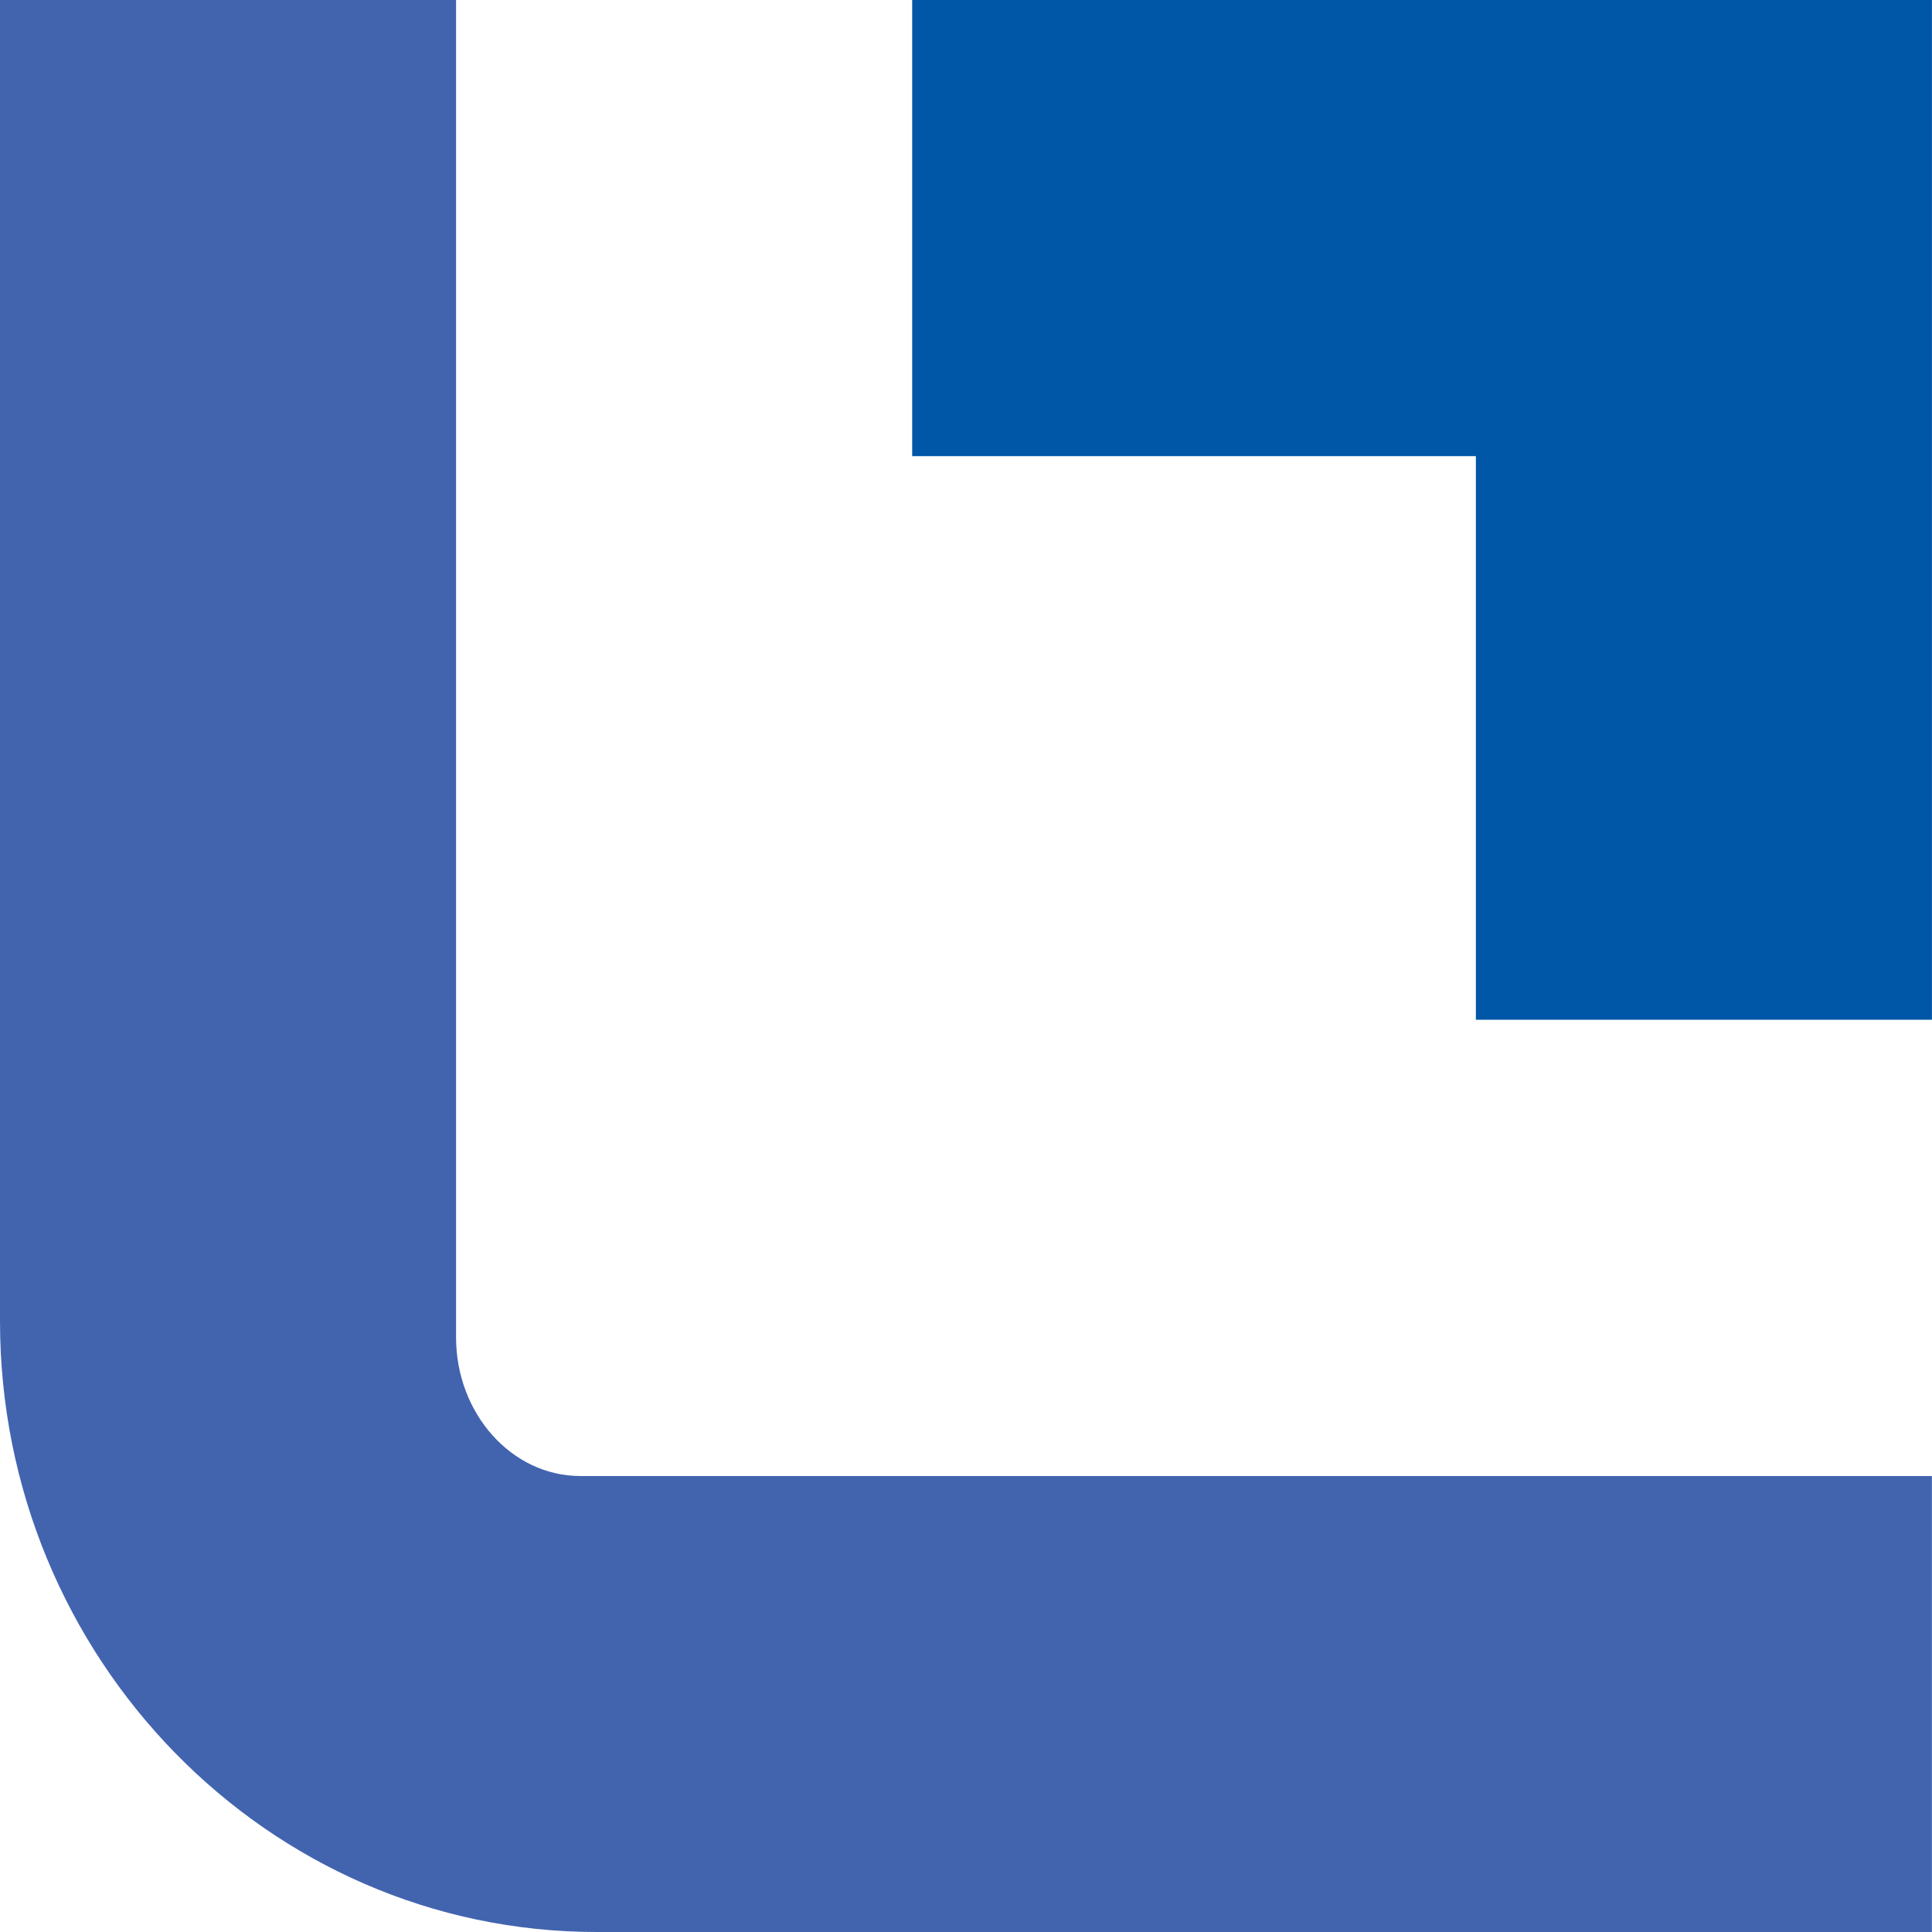
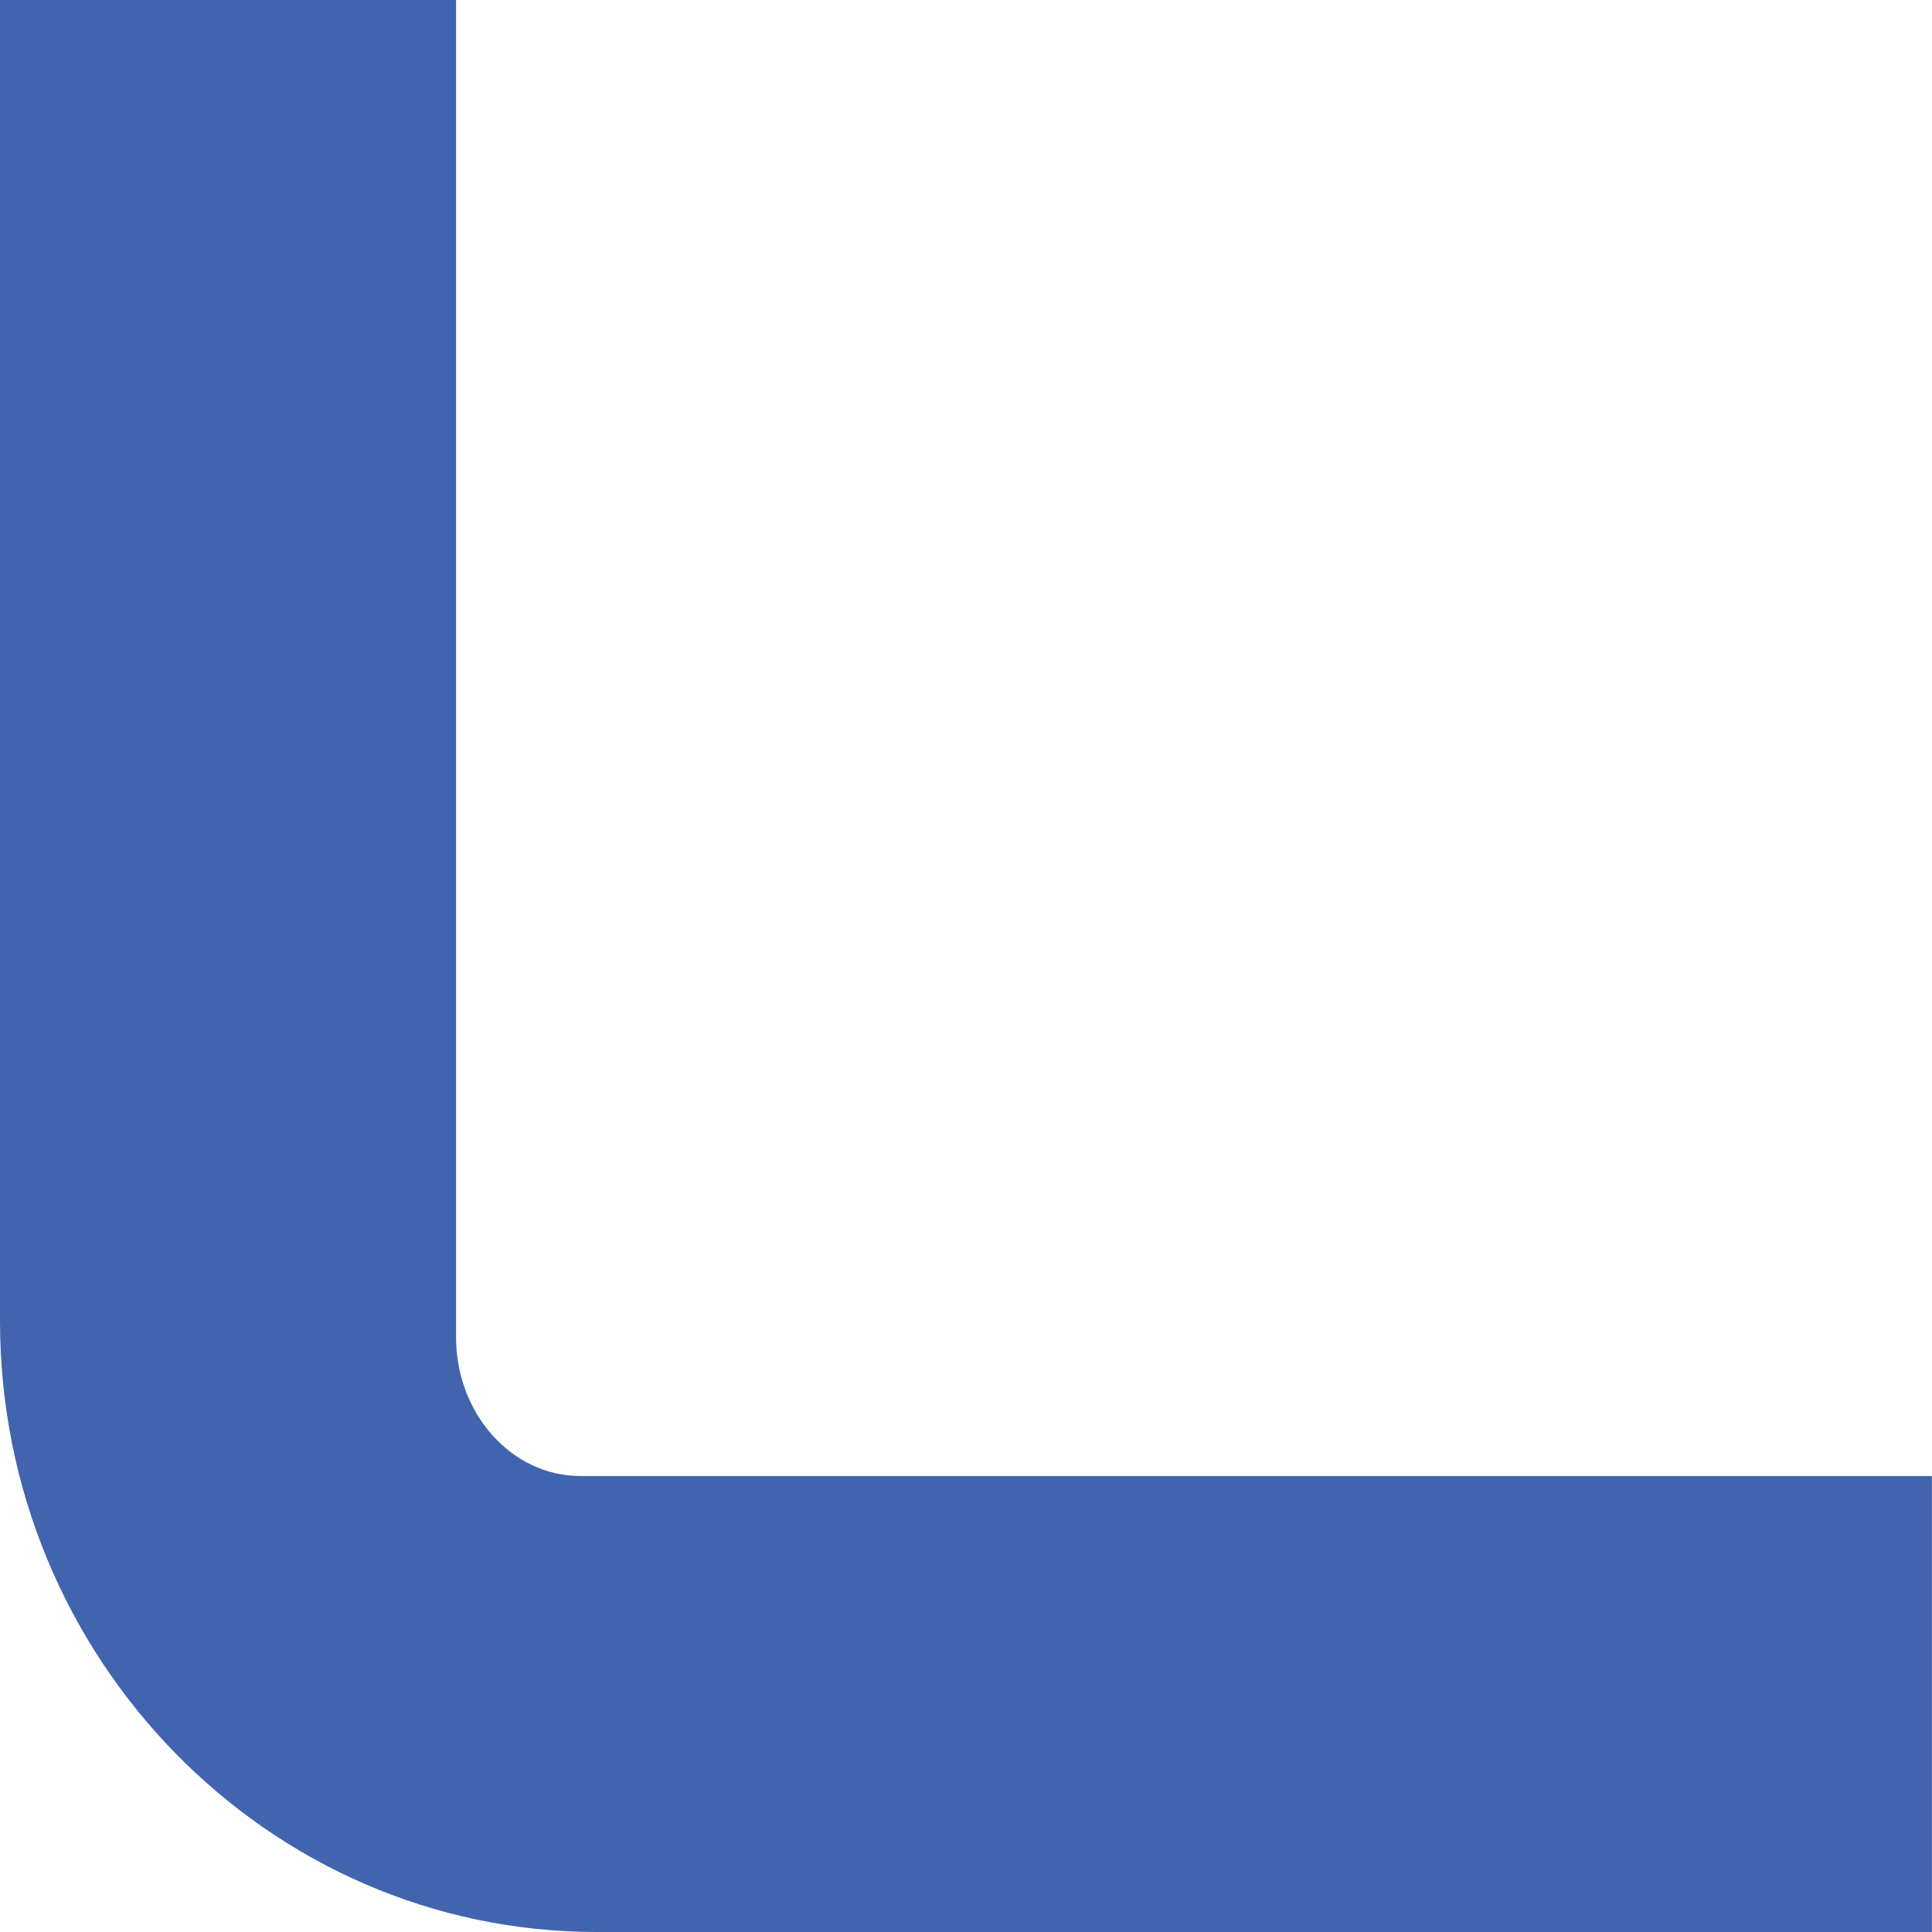
<svg xmlns="http://www.w3.org/2000/svg" width="100px" height="100px" viewBox="0 0 100 100" version="1.1">
  <title>Branding/Logo/EFS_Fav_2022</title>
  <g id="Branding/Logo/EFS_Fav_2022" stroke="none" stroke-width="1" fill="none" fill-rule="evenodd">
    <g id="Group-7" transform="translate(0, -0.001)">
      <g id="Group-3" transform="translate(0, 0.001)" fill="#4264AF">
-         <path d="M0,0 L0,68.376 C0,85.809 13.856,100 30.884,100 L30.884,100 L99.995,100 L99.995,76.399 L30.04,76.399 C26.493,76.399 23.606,73.177 23.606,69.219 L23.606,69.219 L23.606,0 L0,0 Z" id="Clip-2" />
+         <path d="M0,0 L0,68.376 C0,85.809 13.856,100 30.884,100 L30.884,100 L99.995,100 L99.995,76.399 L30.04,76.399 C26.493,76.399 23.606,73.177 23.606,69.219 L23.606,69.219 L23.606,0 Z" id="Clip-2" />
      </g>
      <g id="Group-6" transform="translate(47.214, 0)" fill="#0057A7">
-         <polygon id="Fill-4" points="0 0 0 23.611 29.177 23.611 29.177 52.783 52.783 52.783 52.783 0" />
-       </g>
+         </g>
    </g>
  </g>
</svg>